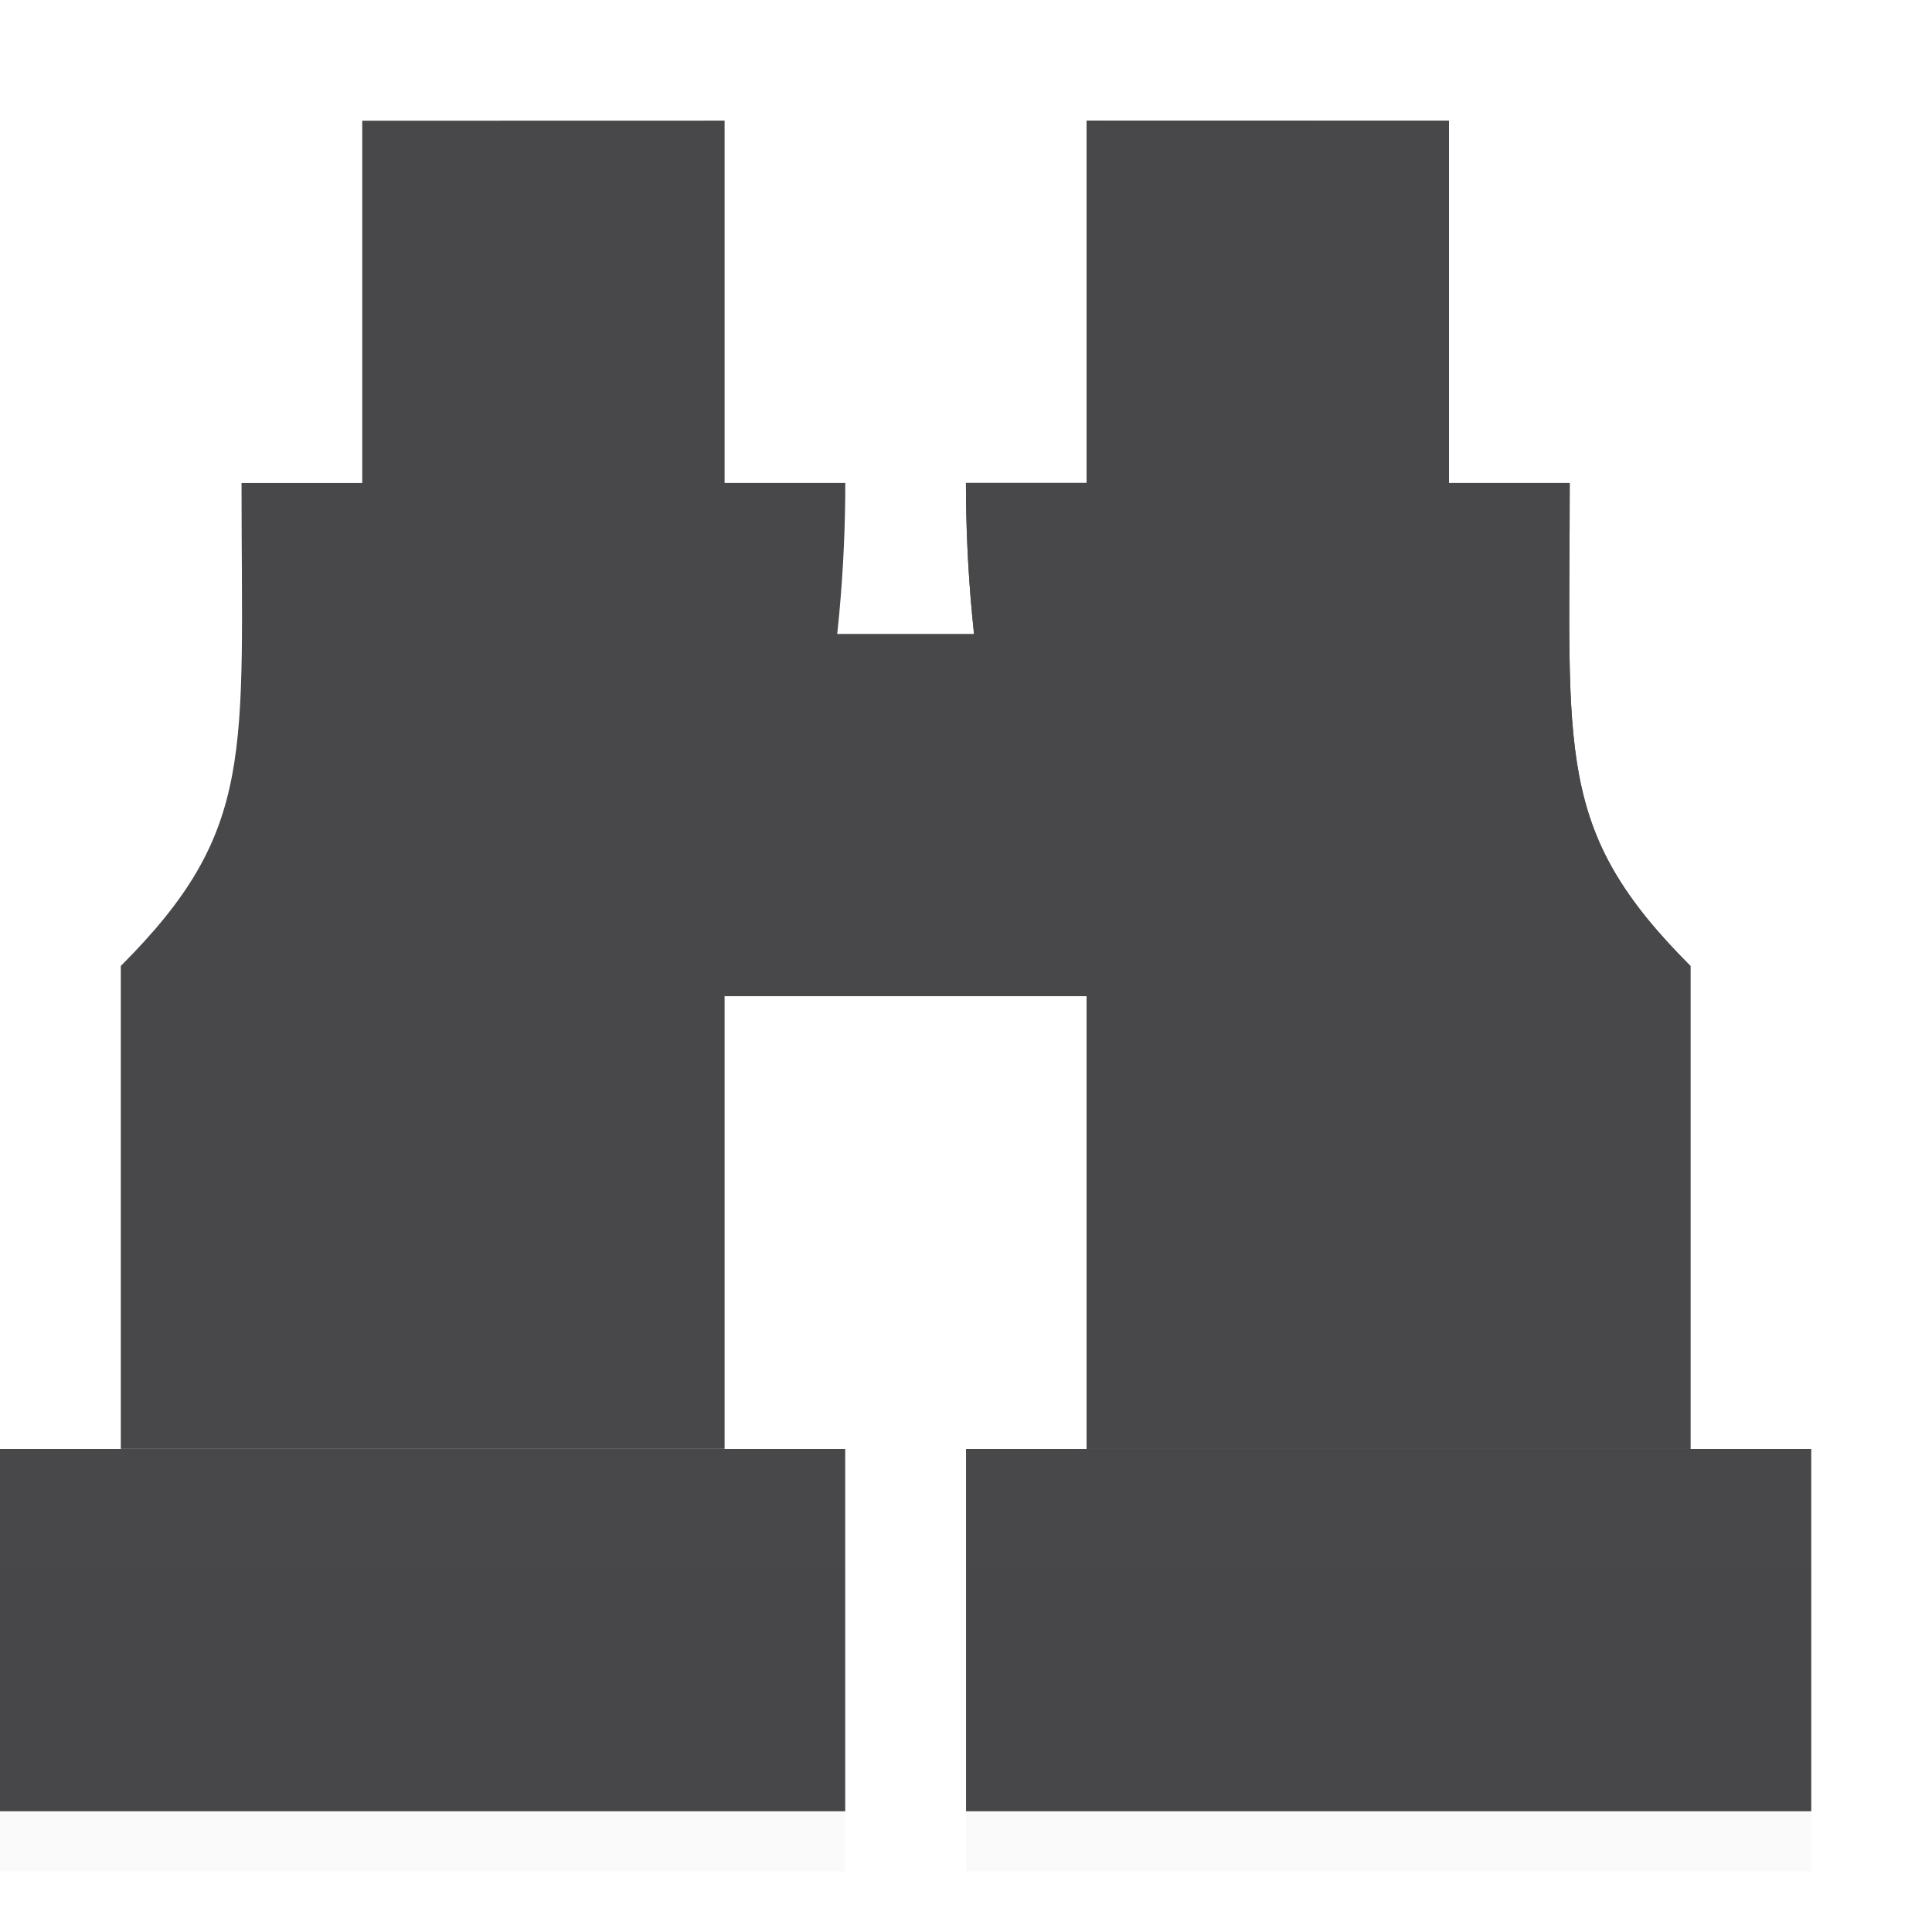
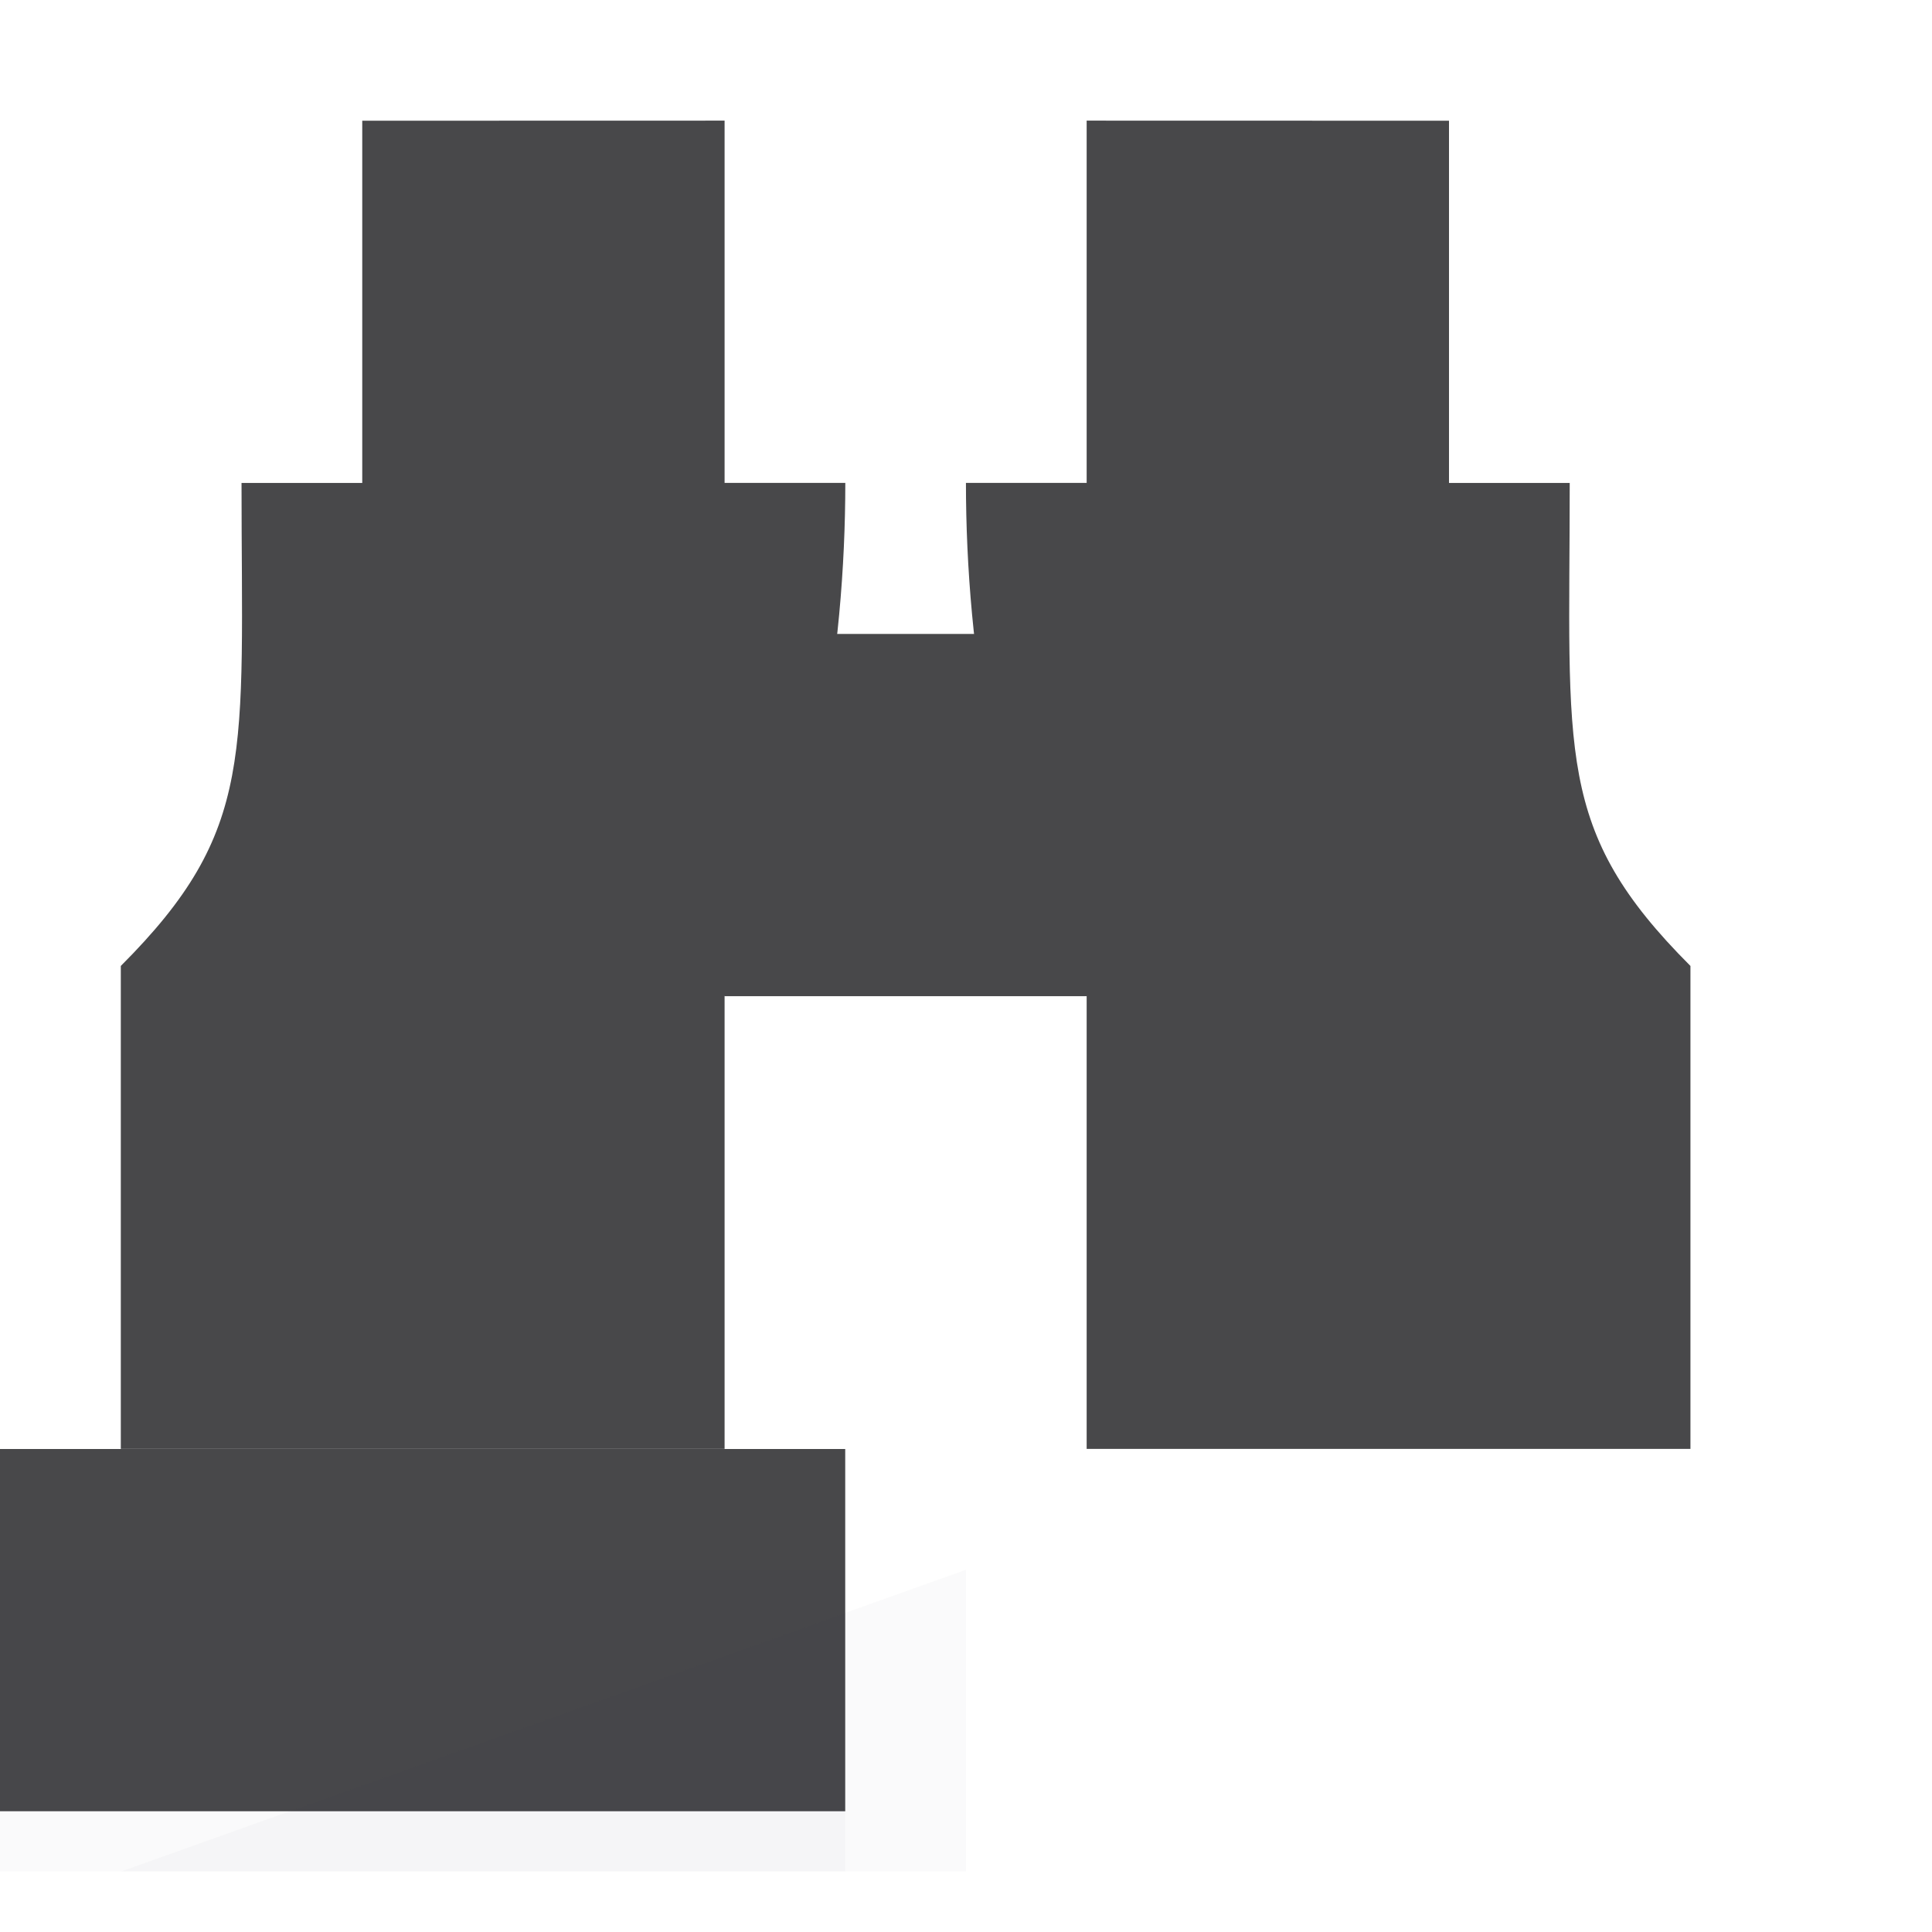
<svg xmlns="http://www.w3.org/2000/svg" height="16" viewBox="0 0 16 16" width="16">
  <filter id="a" color-interpolation-filters="sRGB" height="1.095" width="1.097" x="-.049" y="-.047">
    <feGaussianBlur stdDeviation=".366" />
  </filter>
  <g fill="#48484a" transform="matrix(.75 0 0 .75 -2.25 -.75)">
    <path d="m3 17h9.333v4h-9.333z" />
    <path d="m7 2.333v4h-1.333c0 3 .167 3.833-1.333 5.333v1.333 4h.667 5 1v-4-1c1-1.5 1.333-3.822 1.333-5.667h-1.333v-4z" />
    <path d="m11 8h4v4h-4z" stroke-width="1.633" />
    <path d="m3 18.333h9.333v3.333h-9.333z" filter="url(#a)" opacity=".15" stroke-width="1.015" />
-     <path d="m23 17h-9.333v4h9.333z" />
-     <path d="m19 2.333v4h1.333c0 3-.167 3.833 1.333 5.333v1.333 4h-.667-5-1v-4-1c-1-1.5-1.333-3.822-1.333-5.667h1.333v-4z" />
-     <path d="m13.667 18.333h9.333v3.333h-9.333z" filter="url(#a)" opacity=".15" stroke-width="1.015" />
+     <path d="m13.667 18.333v3.333h-9.333z" filter="url(#a)" opacity=".15" stroke-width="1.015" />
    <path d="m19 2.333v4h1.333c0 3-.167 3.833 1.333 5.333v1.333 4h-.667-5-1v-4-1c-1-1.5-1.333-3.822-1.333-5.667h1.333v-4z" />
  </g>
</svg>